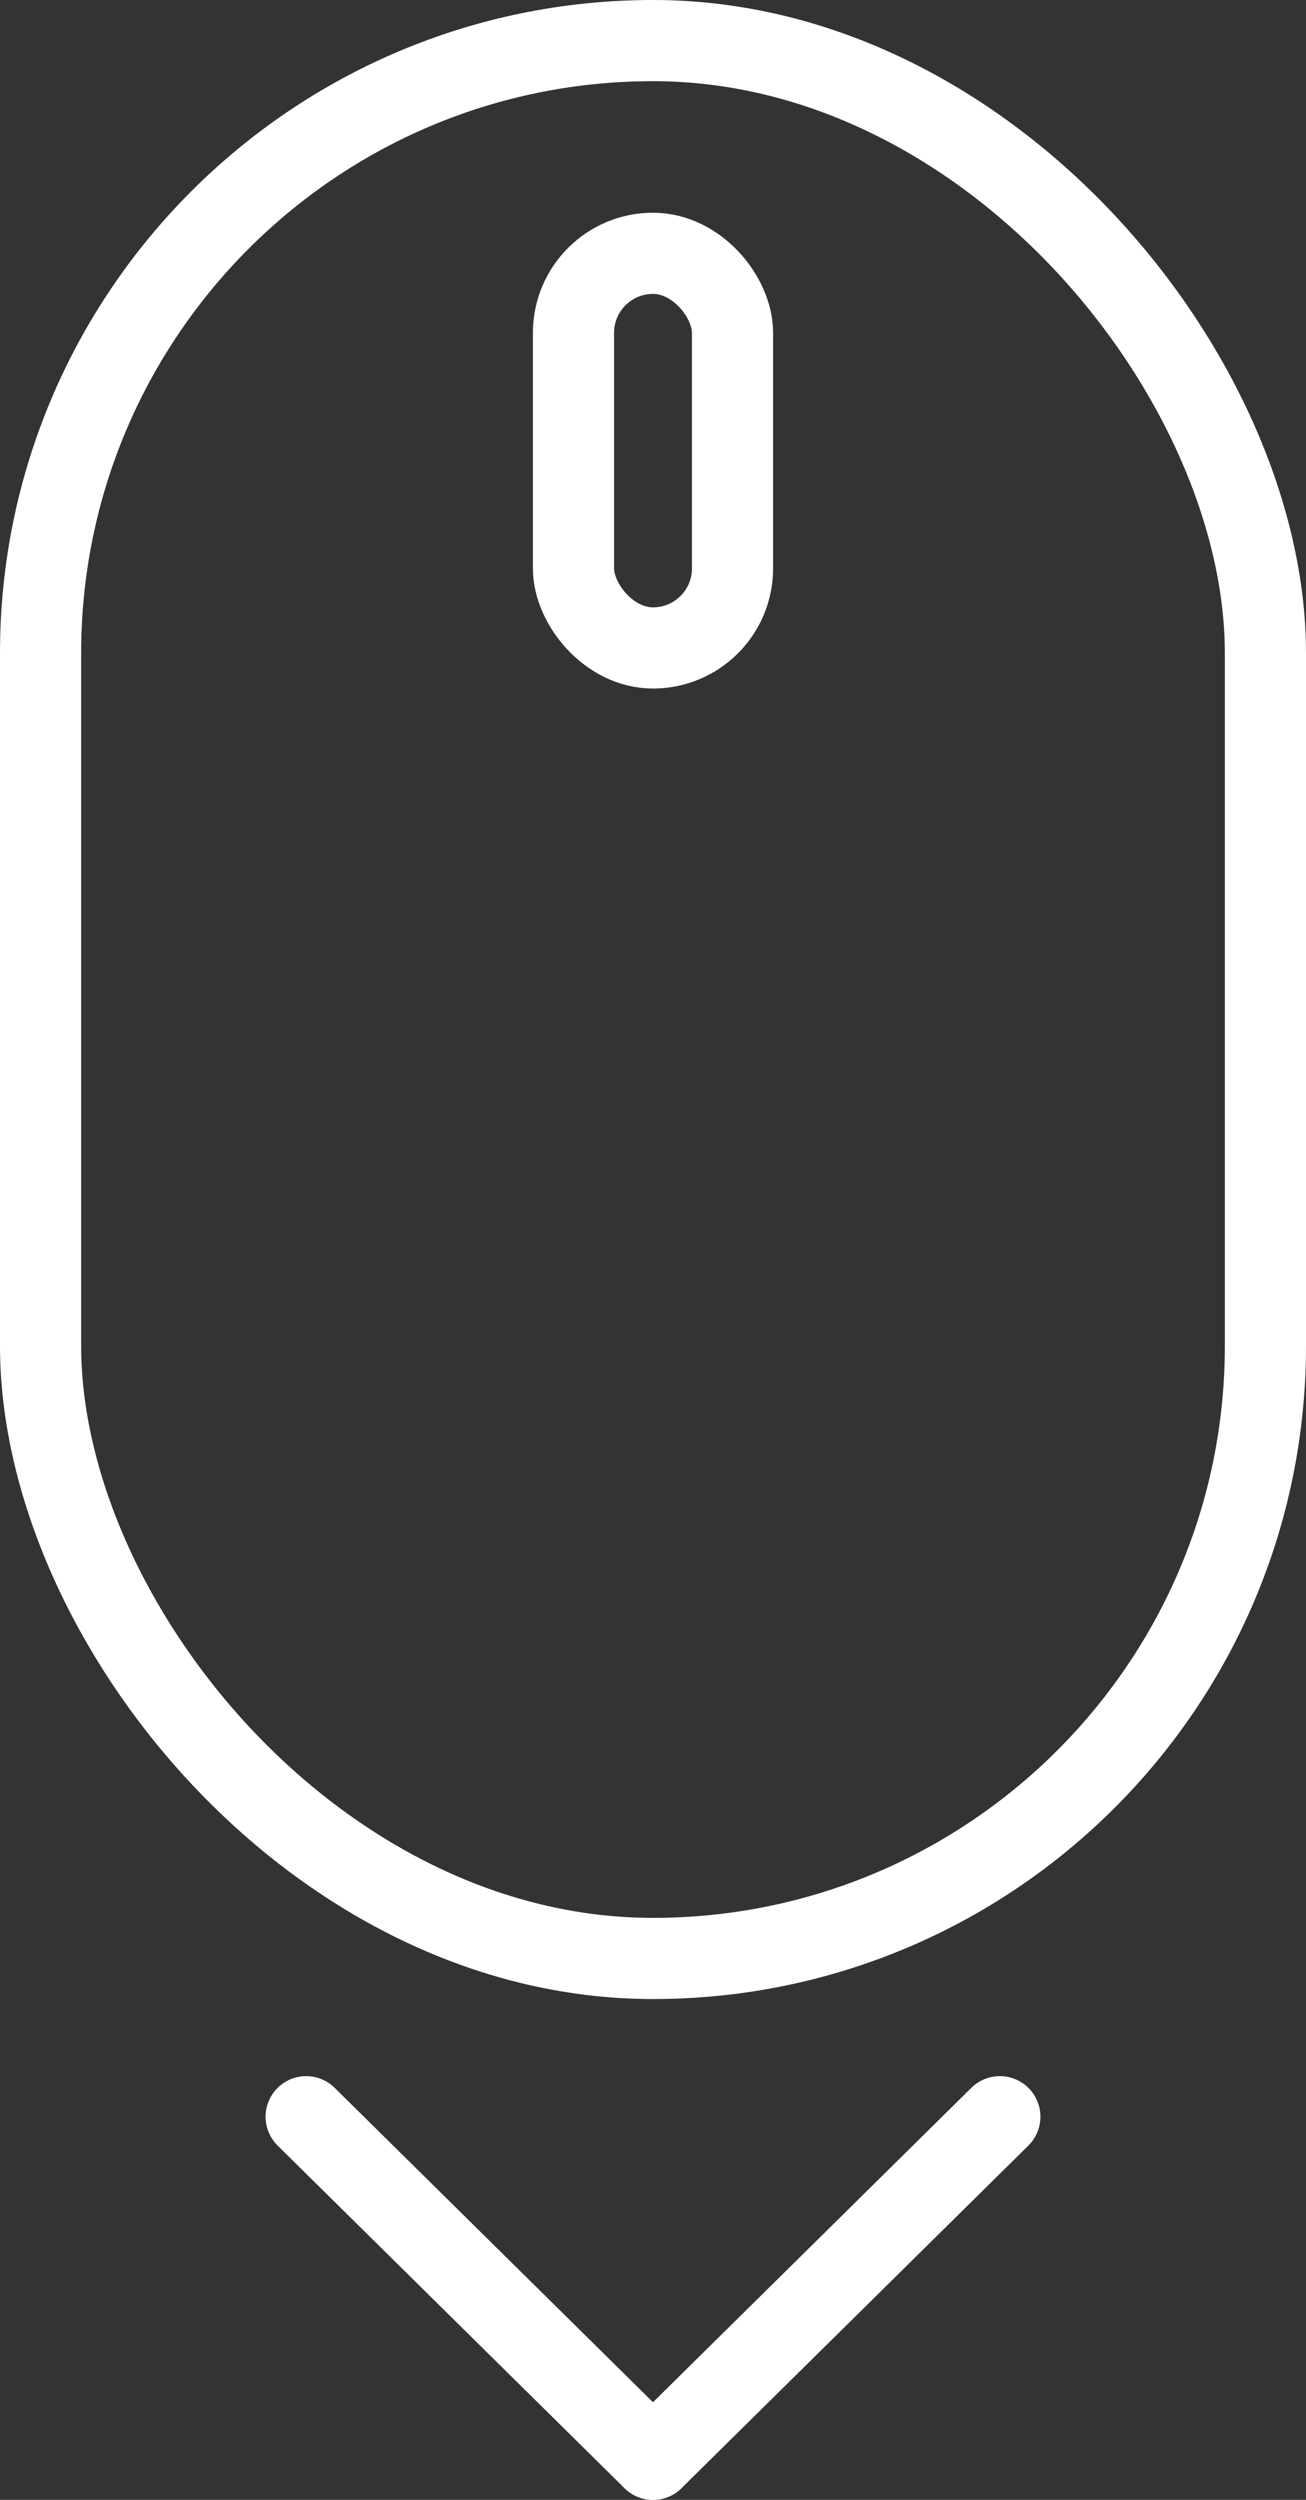
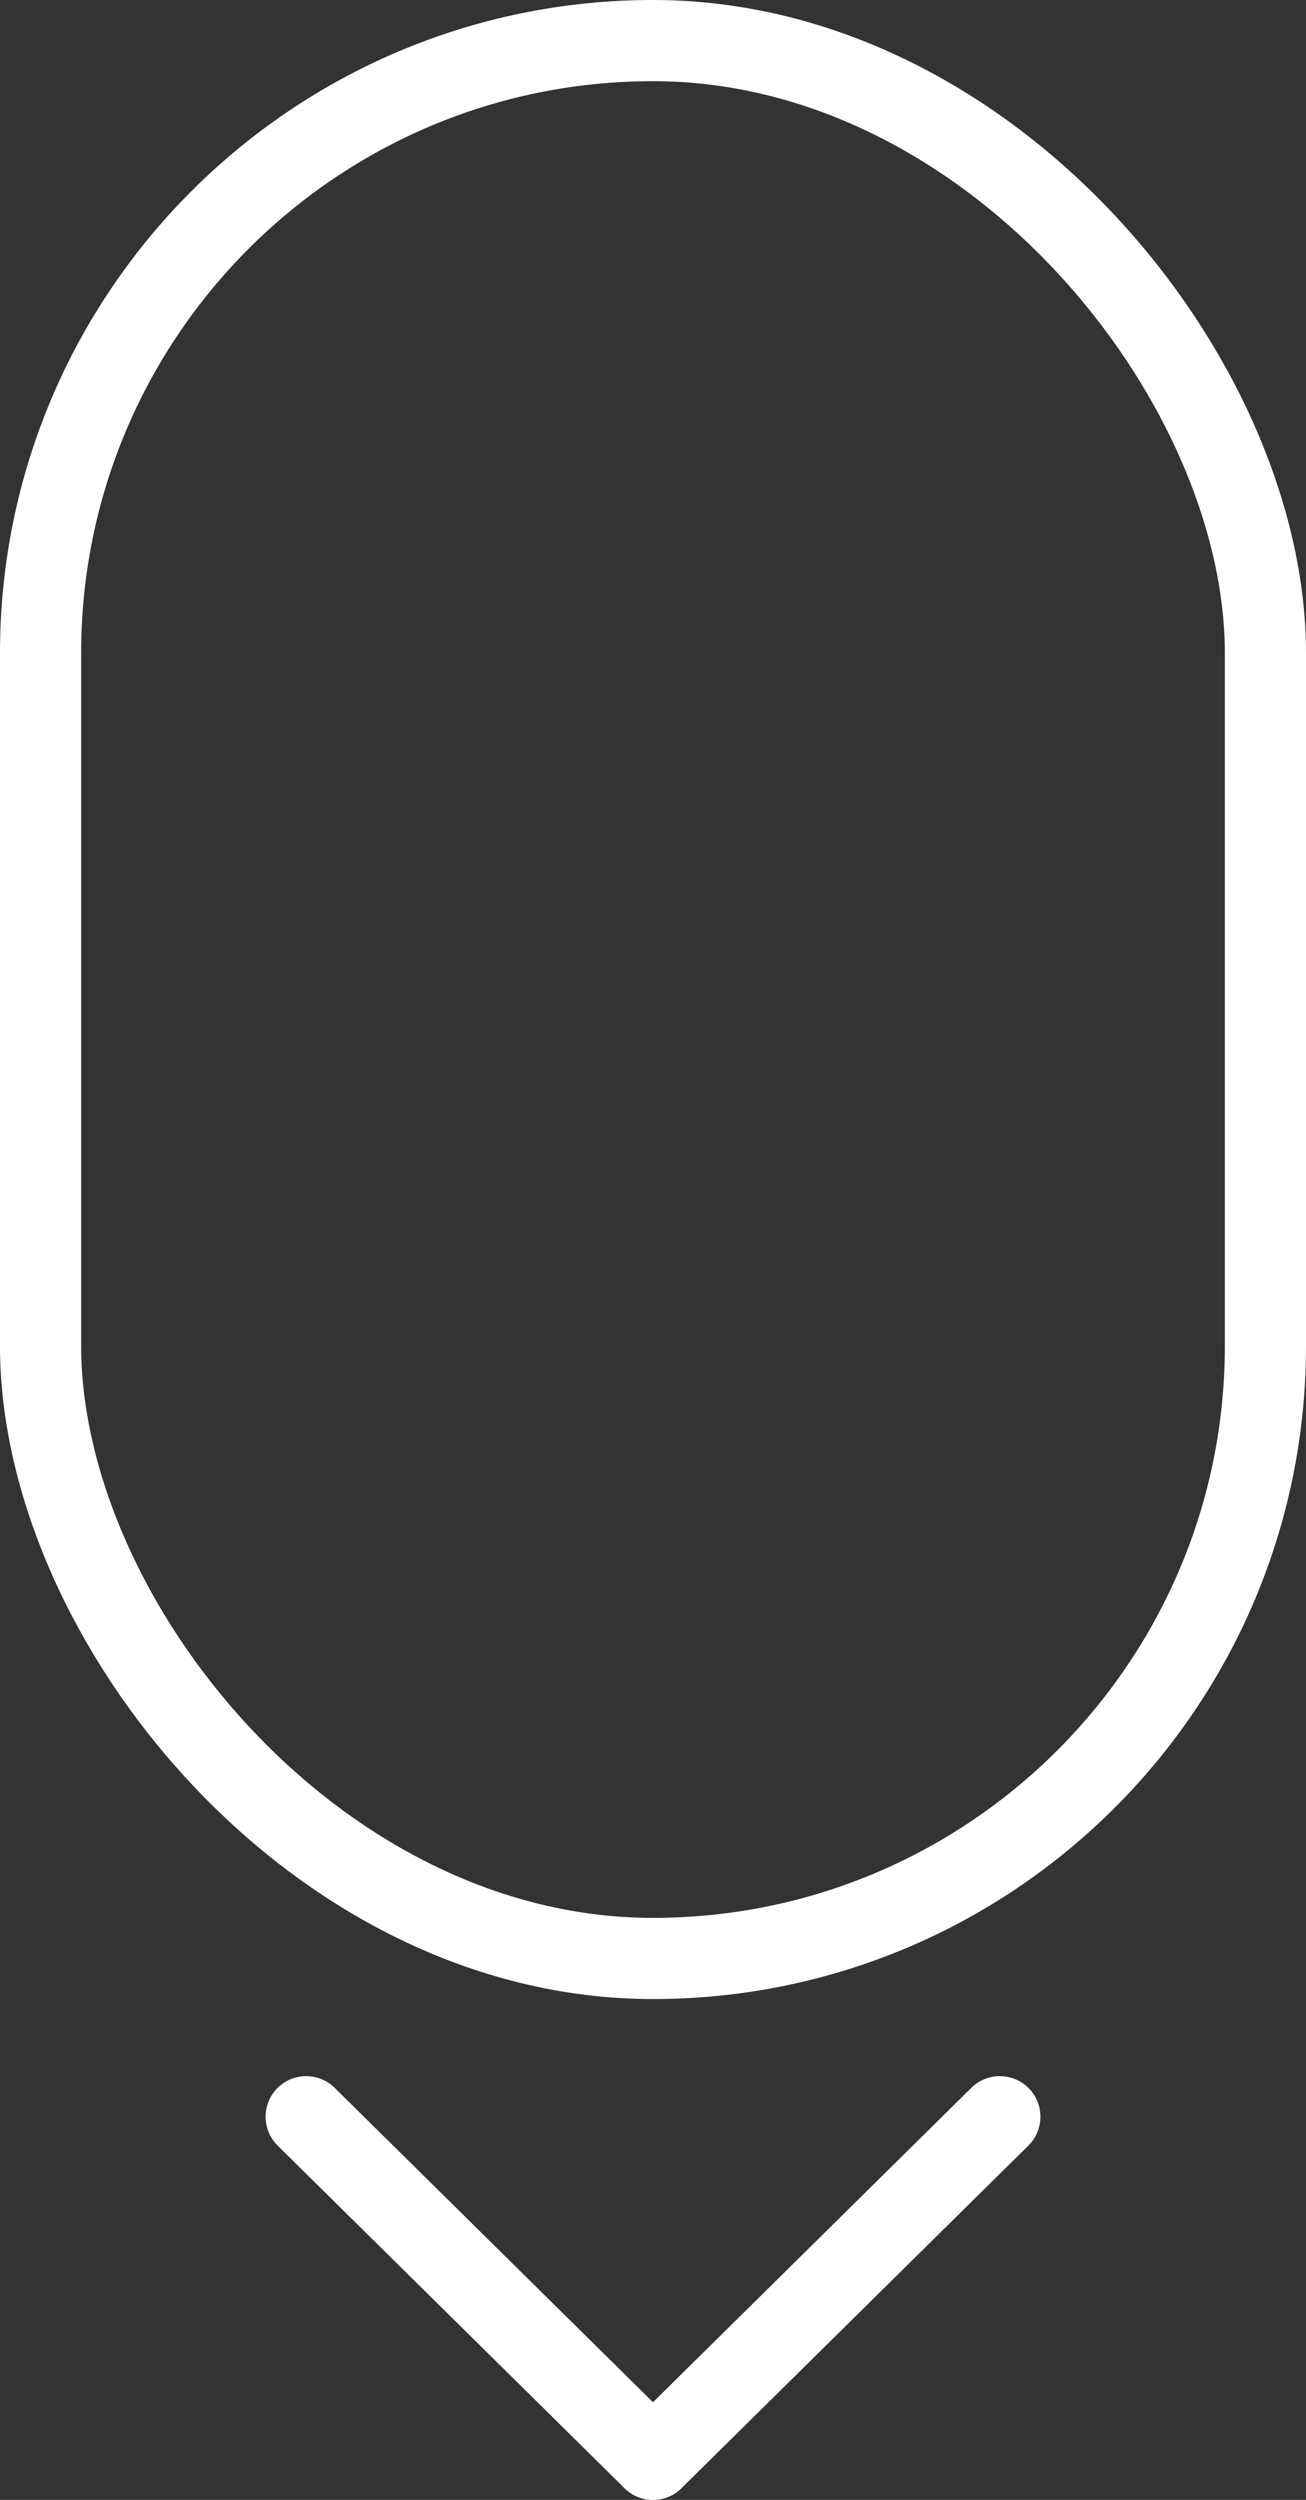
<svg xmlns="http://www.w3.org/2000/svg" id="Layer_2" viewBox="0 0 1081.84 2070.1">
  <rect x="0" y="0" width="1081.84" height="2070.1" fill="#333333" stroke="none" />
  <defs>
    <style>
      .cls-1, .cls-2 {
        fill: none;
        stroke: #fff;
        stroke-miterlimit: 10;
        stroke-width: 67.22px;
      }

      .cls-2 {
        stroke-linecap: round;
      }
    </style>
  </defs>
  <g id="_ëÎÓÈ_1" data-name="ëÎÓÈ_1">
    <g>
-       <rect class="cls-1" x="475.06" y="209.76" width="131.73" height="326.79" rx="65.86" ry="65.86" />
      <line class="cls-2" x1="253.61" y1="1752.82" x2="540.92" y2="2036.49" />
      <line class="cls-2" x1="828.23" y1="1752.82" x2="540.92" y2="2036.49" />
      <rect class="cls-1" x="33.61" y="33.61" width="1014.62" height="1588.16" rx="507.31" ry="507.31" />
    </g>
  </g>
</svg>